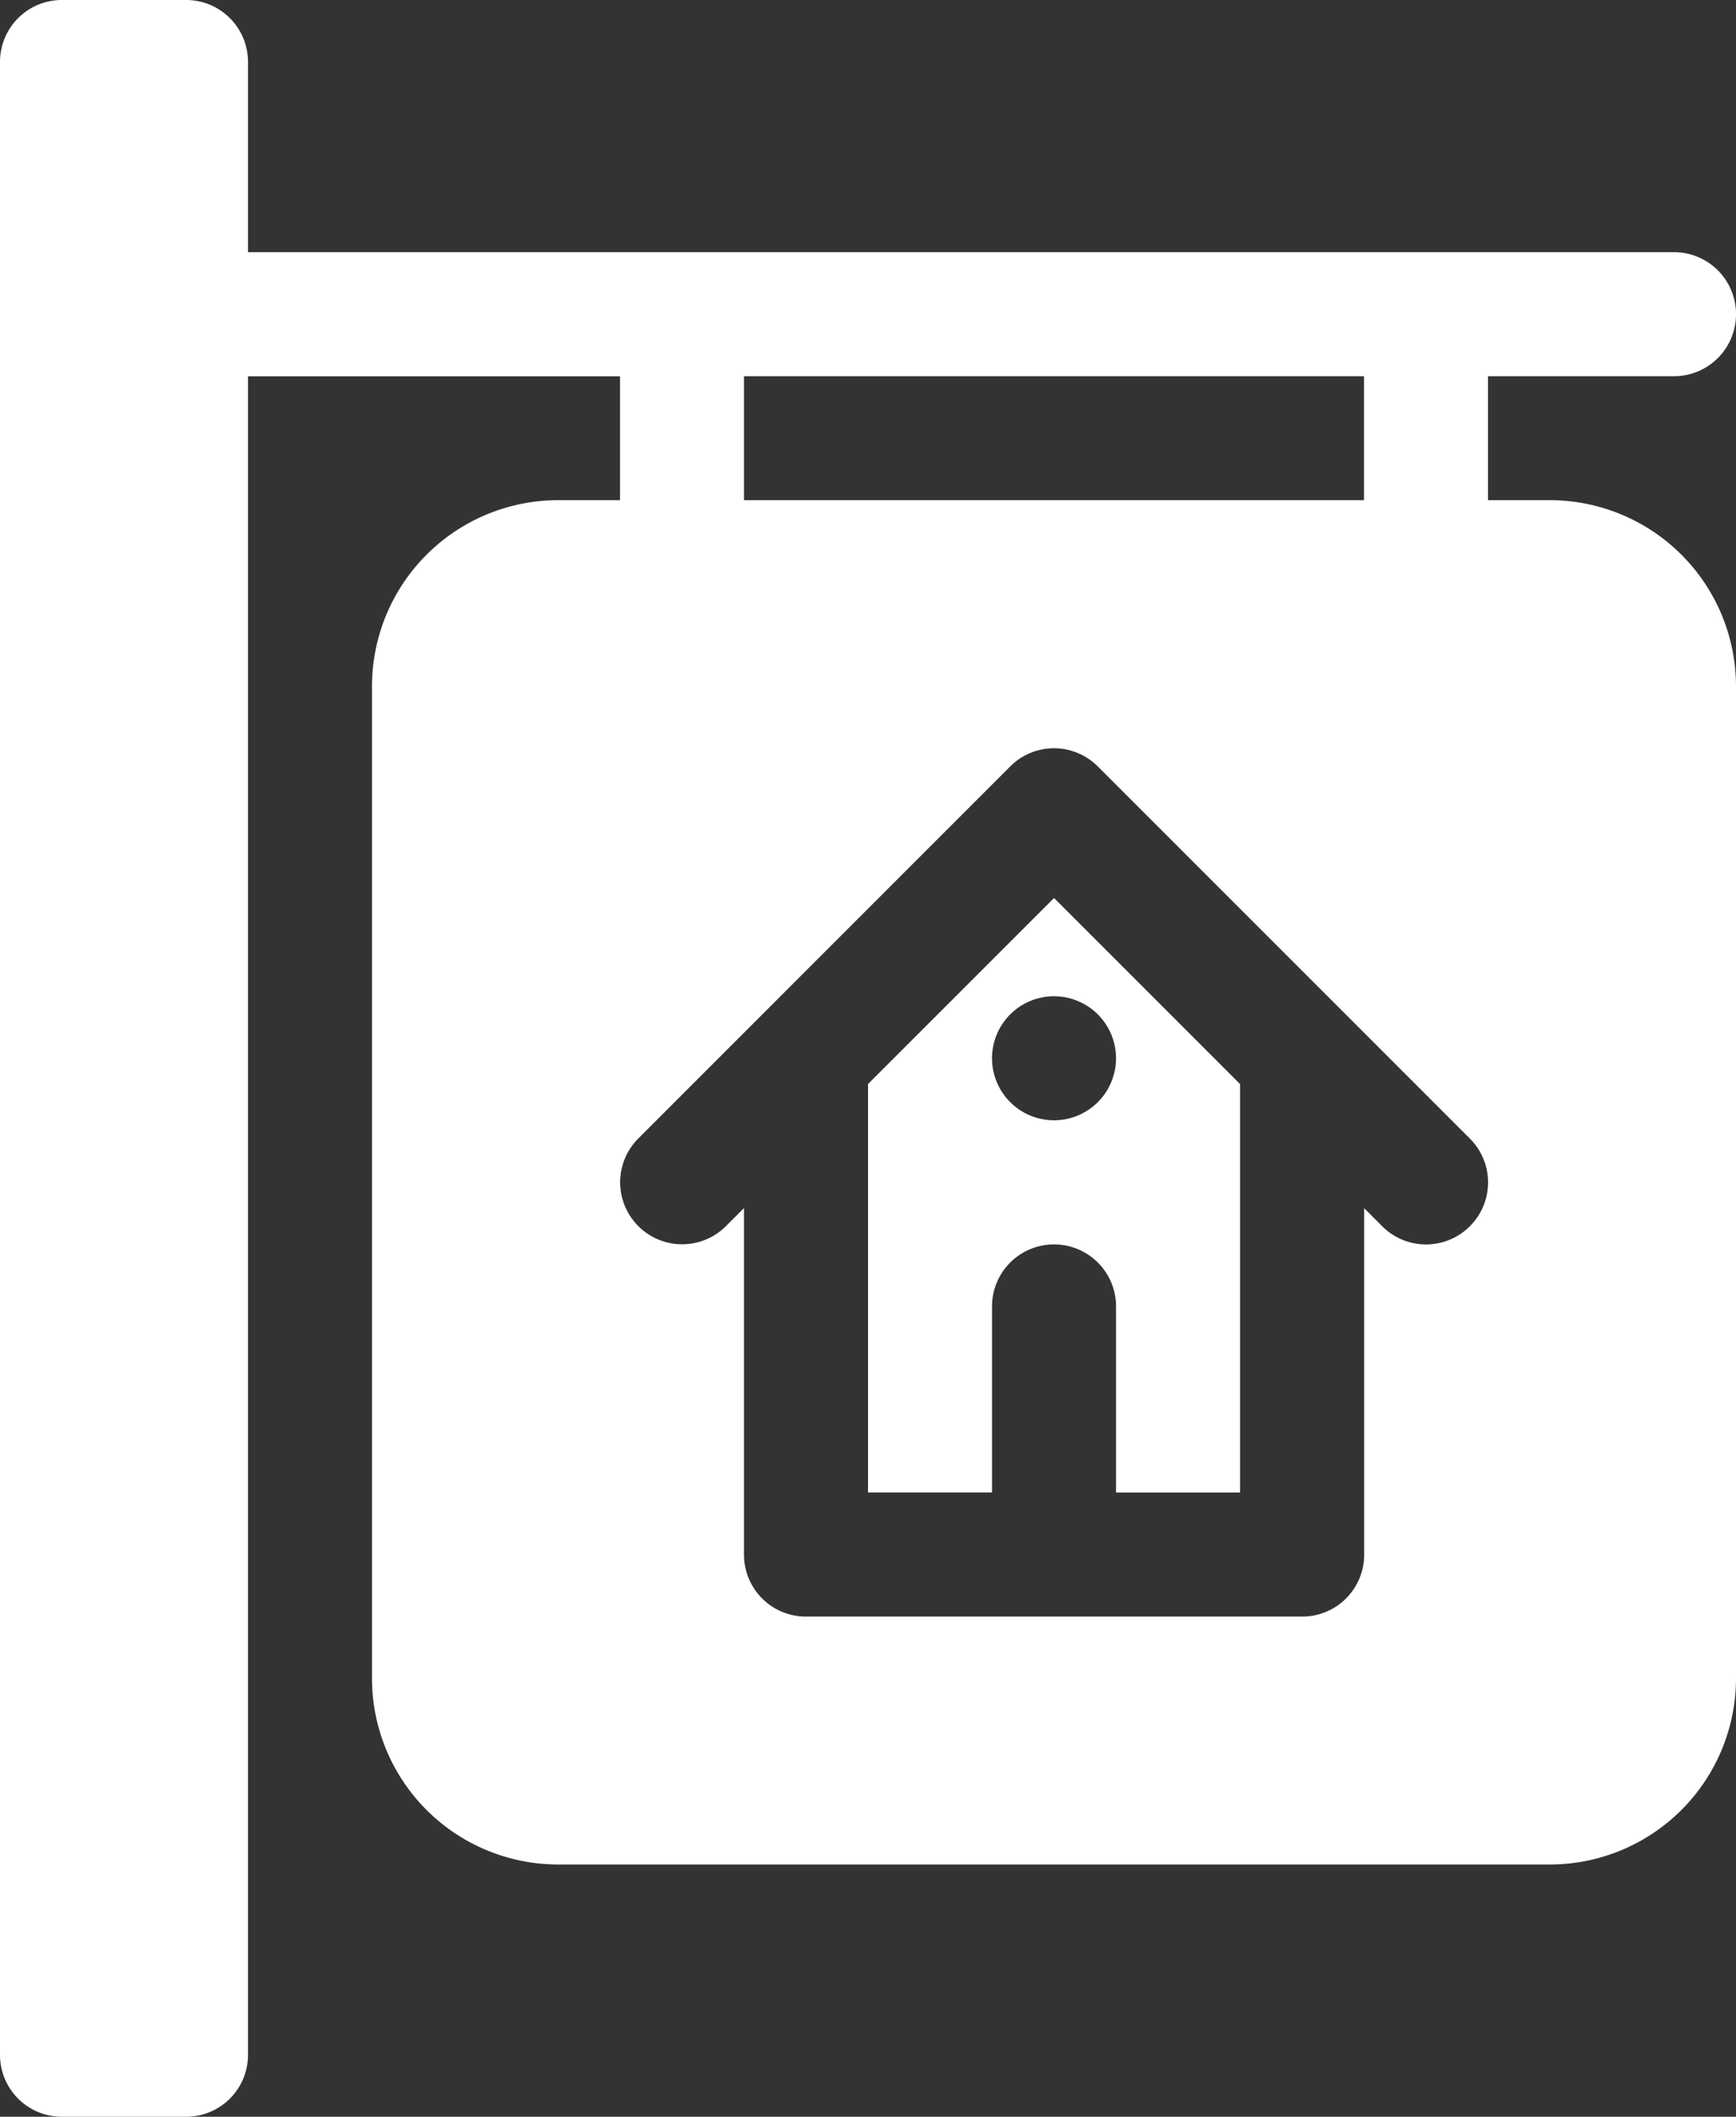
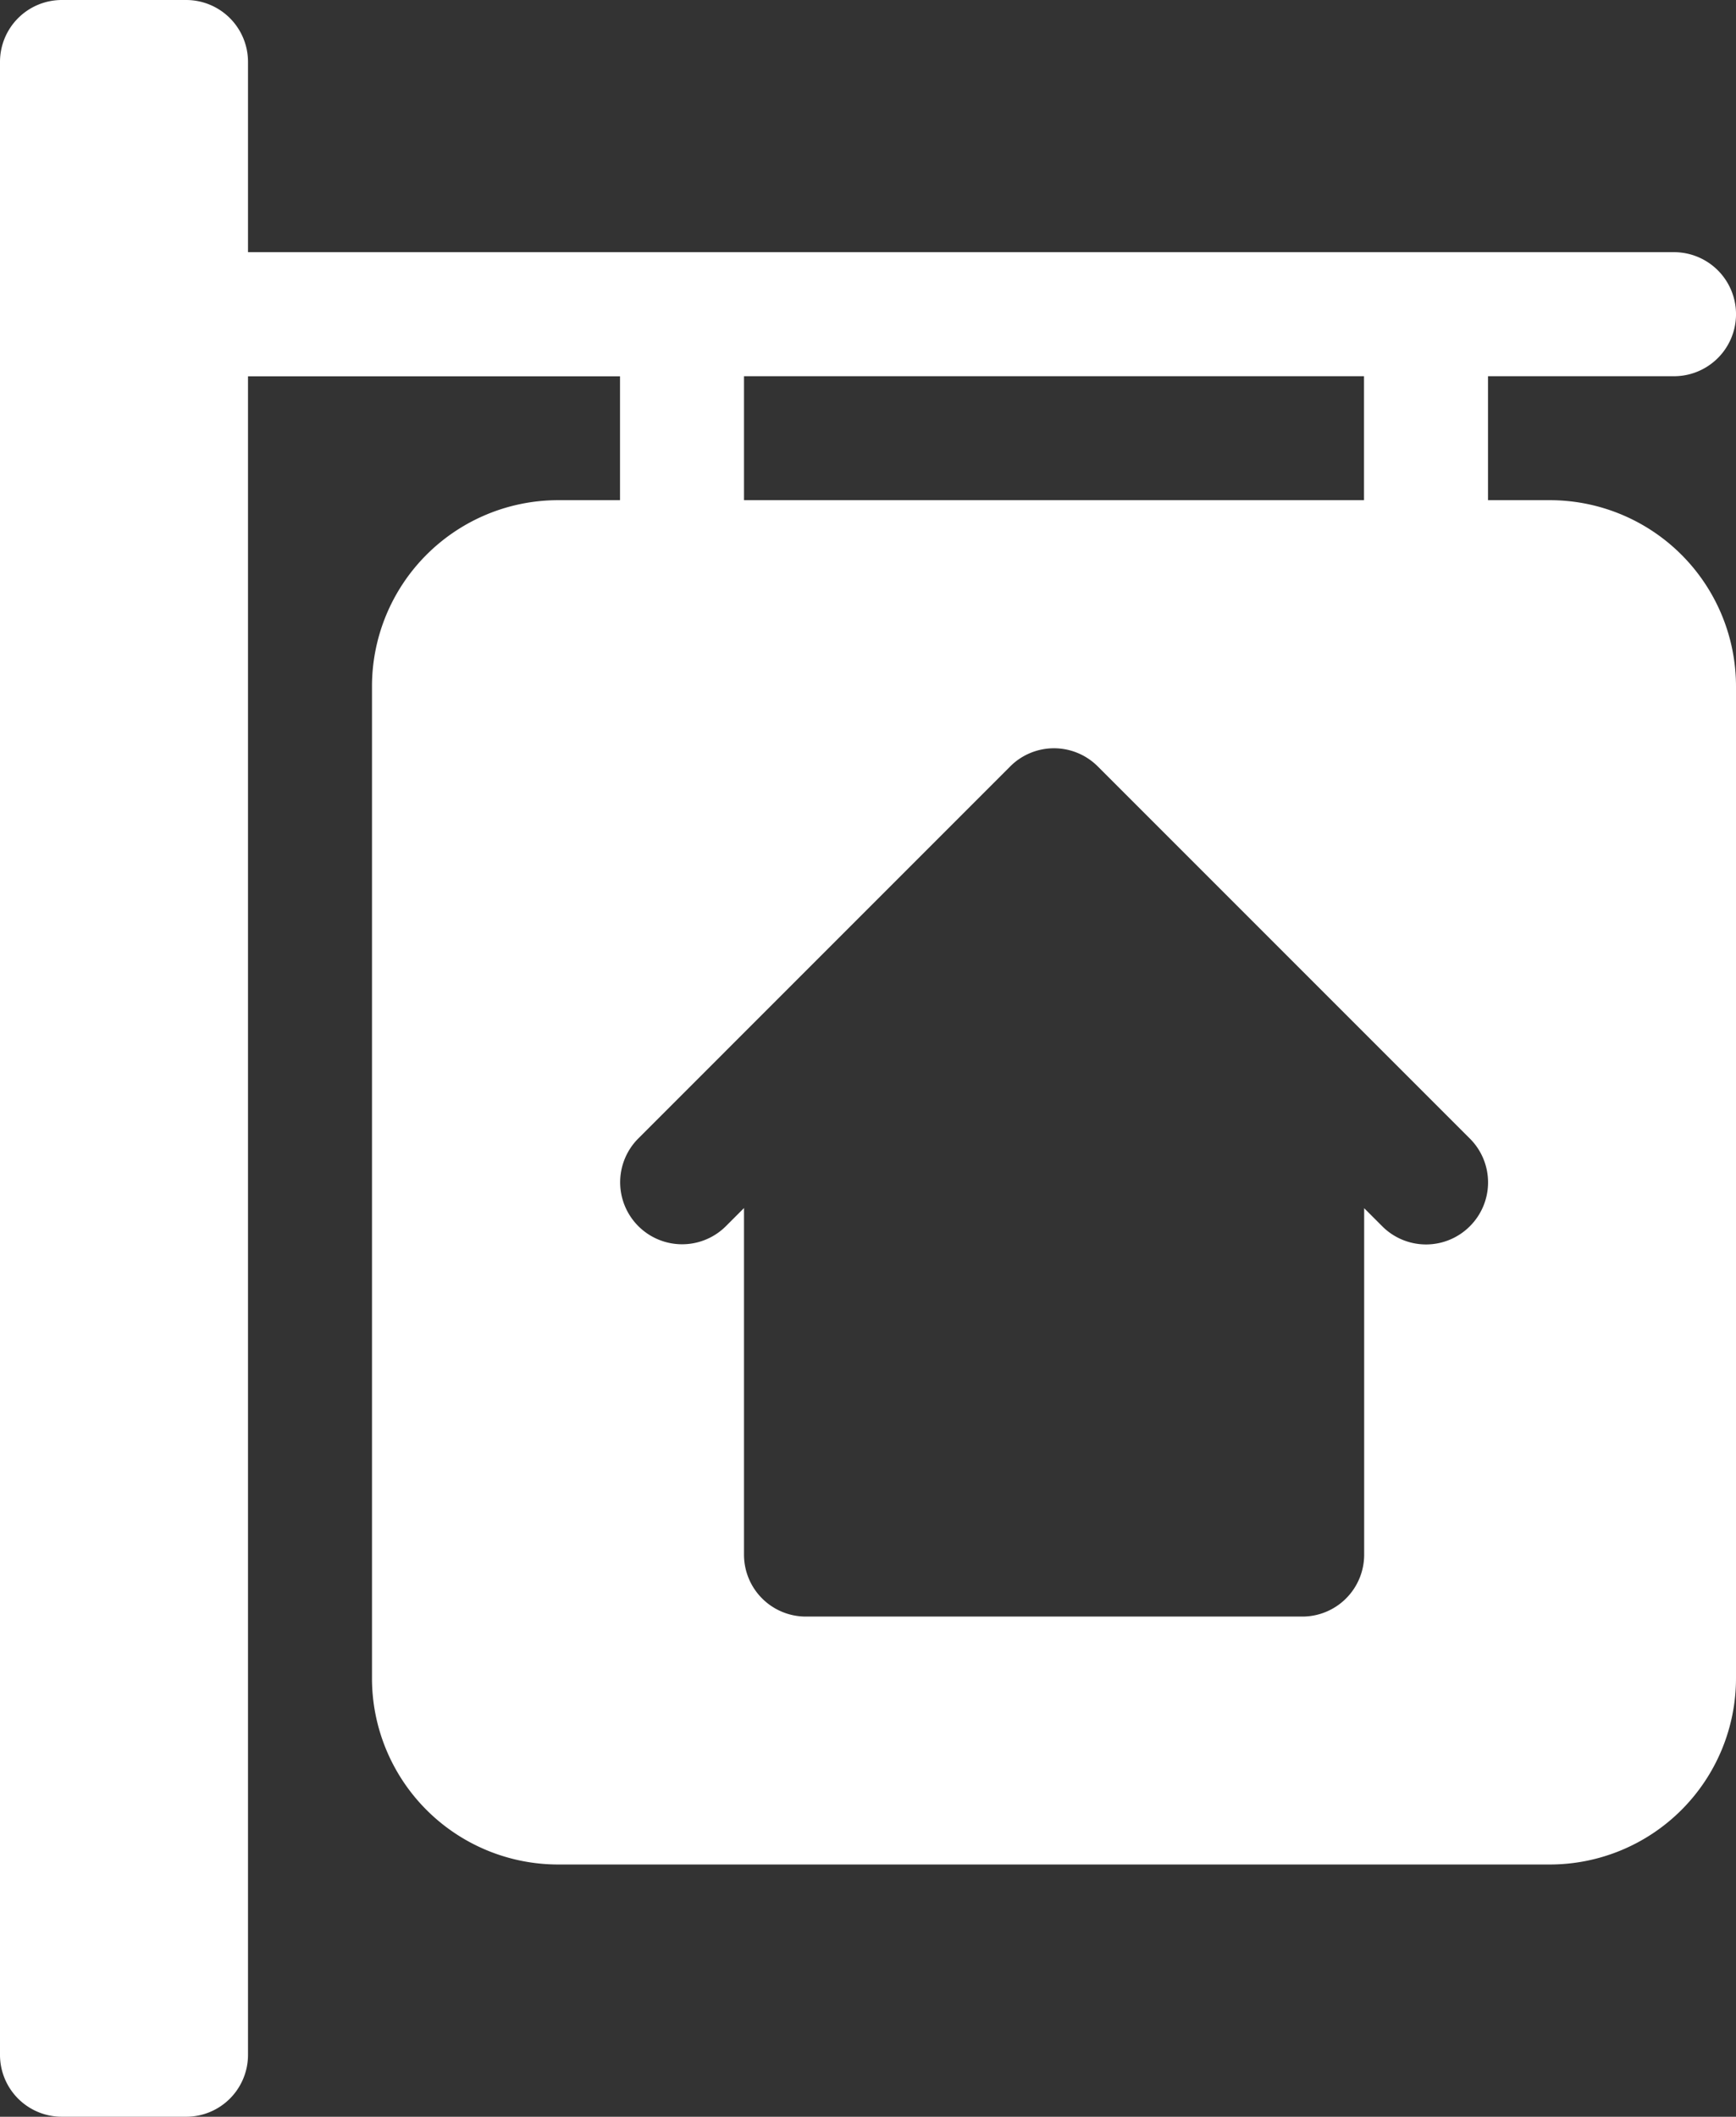
<svg xmlns="http://www.w3.org/2000/svg" id="surface1" width="67.347" height="82.1" viewBox="0 0 67.347 82.1">
  <rect x="0" y="0" width="67.347" height="82.1" fill="#333333" stroke="none" />
-   <path id="Path_163822" data-name="Path 163822" d="M210,224.427v15.841h4.811v-7.216a2.405,2.405,0,1,1,4.811,0v7.216h4.811V224.427l-7.216-7.216Zm9.621-1a2.405,2.405,0,1,1-2.405-2.405A2.405,2.405,0,0,1,219.621,223.431Zm0,0" transform="translate(-176.326 -182.381)" fill="#fff" />
  <path id="Path_163823" data-name="Path 163823" d="M64.942,14.592a2.405,2.405,0,0,0,0-4.811H9.621V2.405A2.4,2.4,0,0,0,7.216,0H2.405A2.4,2.4,0,0,0,0,2.405V79.694A2.4,2.4,0,0,0,2.405,82.1H7.216a2.4,2.4,0,0,0,2.405-2.405v-65.1H24.053V19.4H21.647a7.224,7.224,0,0,0-7.216,7.216V65.1a7.224,7.224,0,0,0,7.216,7.216H60.132A7.224,7.224,0,0,0,67.347,65.1V26.618A7.224,7.224,0,0,0,60.132,19.4H57.726V14.592Zm-36.079,0H52.916V19.4H28.863ZM57.022,47.561a2.4,2.4,0,0,1-3.4,0l-.7-.7V60.292A2.4,2.4,0,0,1,50.511,62.7H31.268a2.4,2.4,0,0,1-2.405-2.405V46.856l-.7.7a2.4,2.4,0,1,1-3.4-3.4L39.189,29.728a2.4,2.4,0,0,1,3.4,0L57.022,44.16A2.4,2.4,0,0,1,57.022,47.561Zm0,0" fill="#fff" />
</svg>